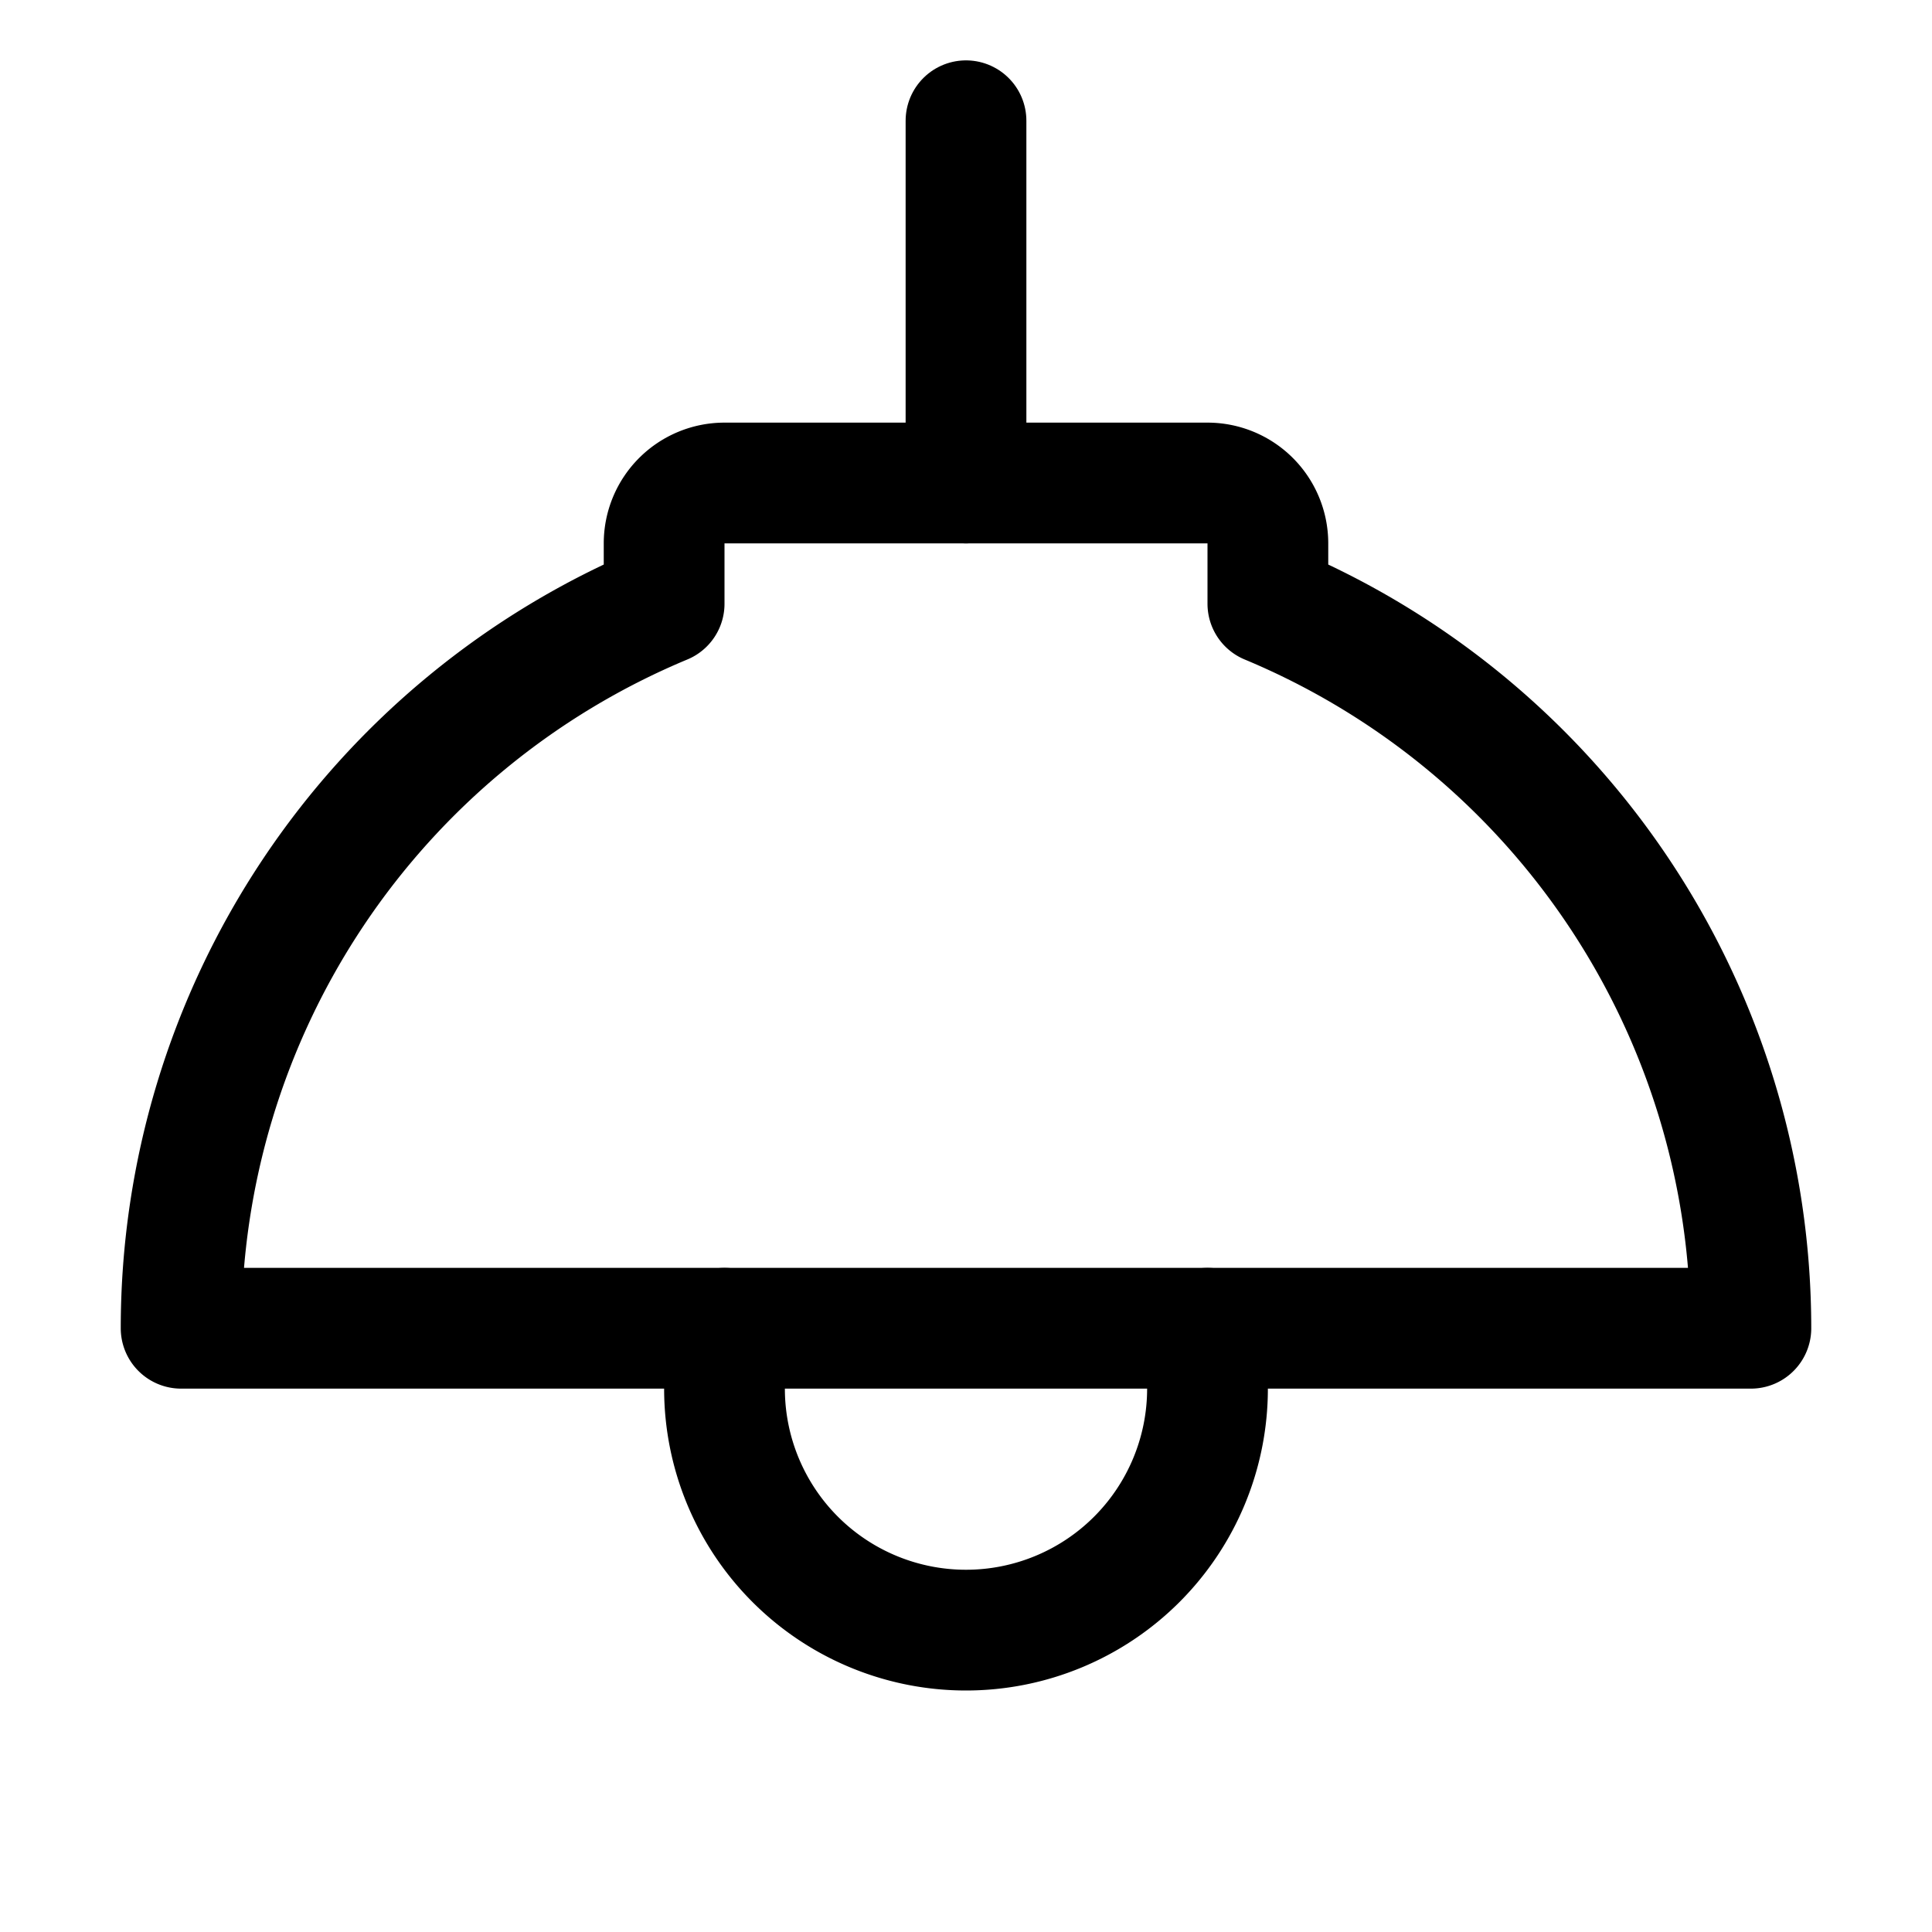
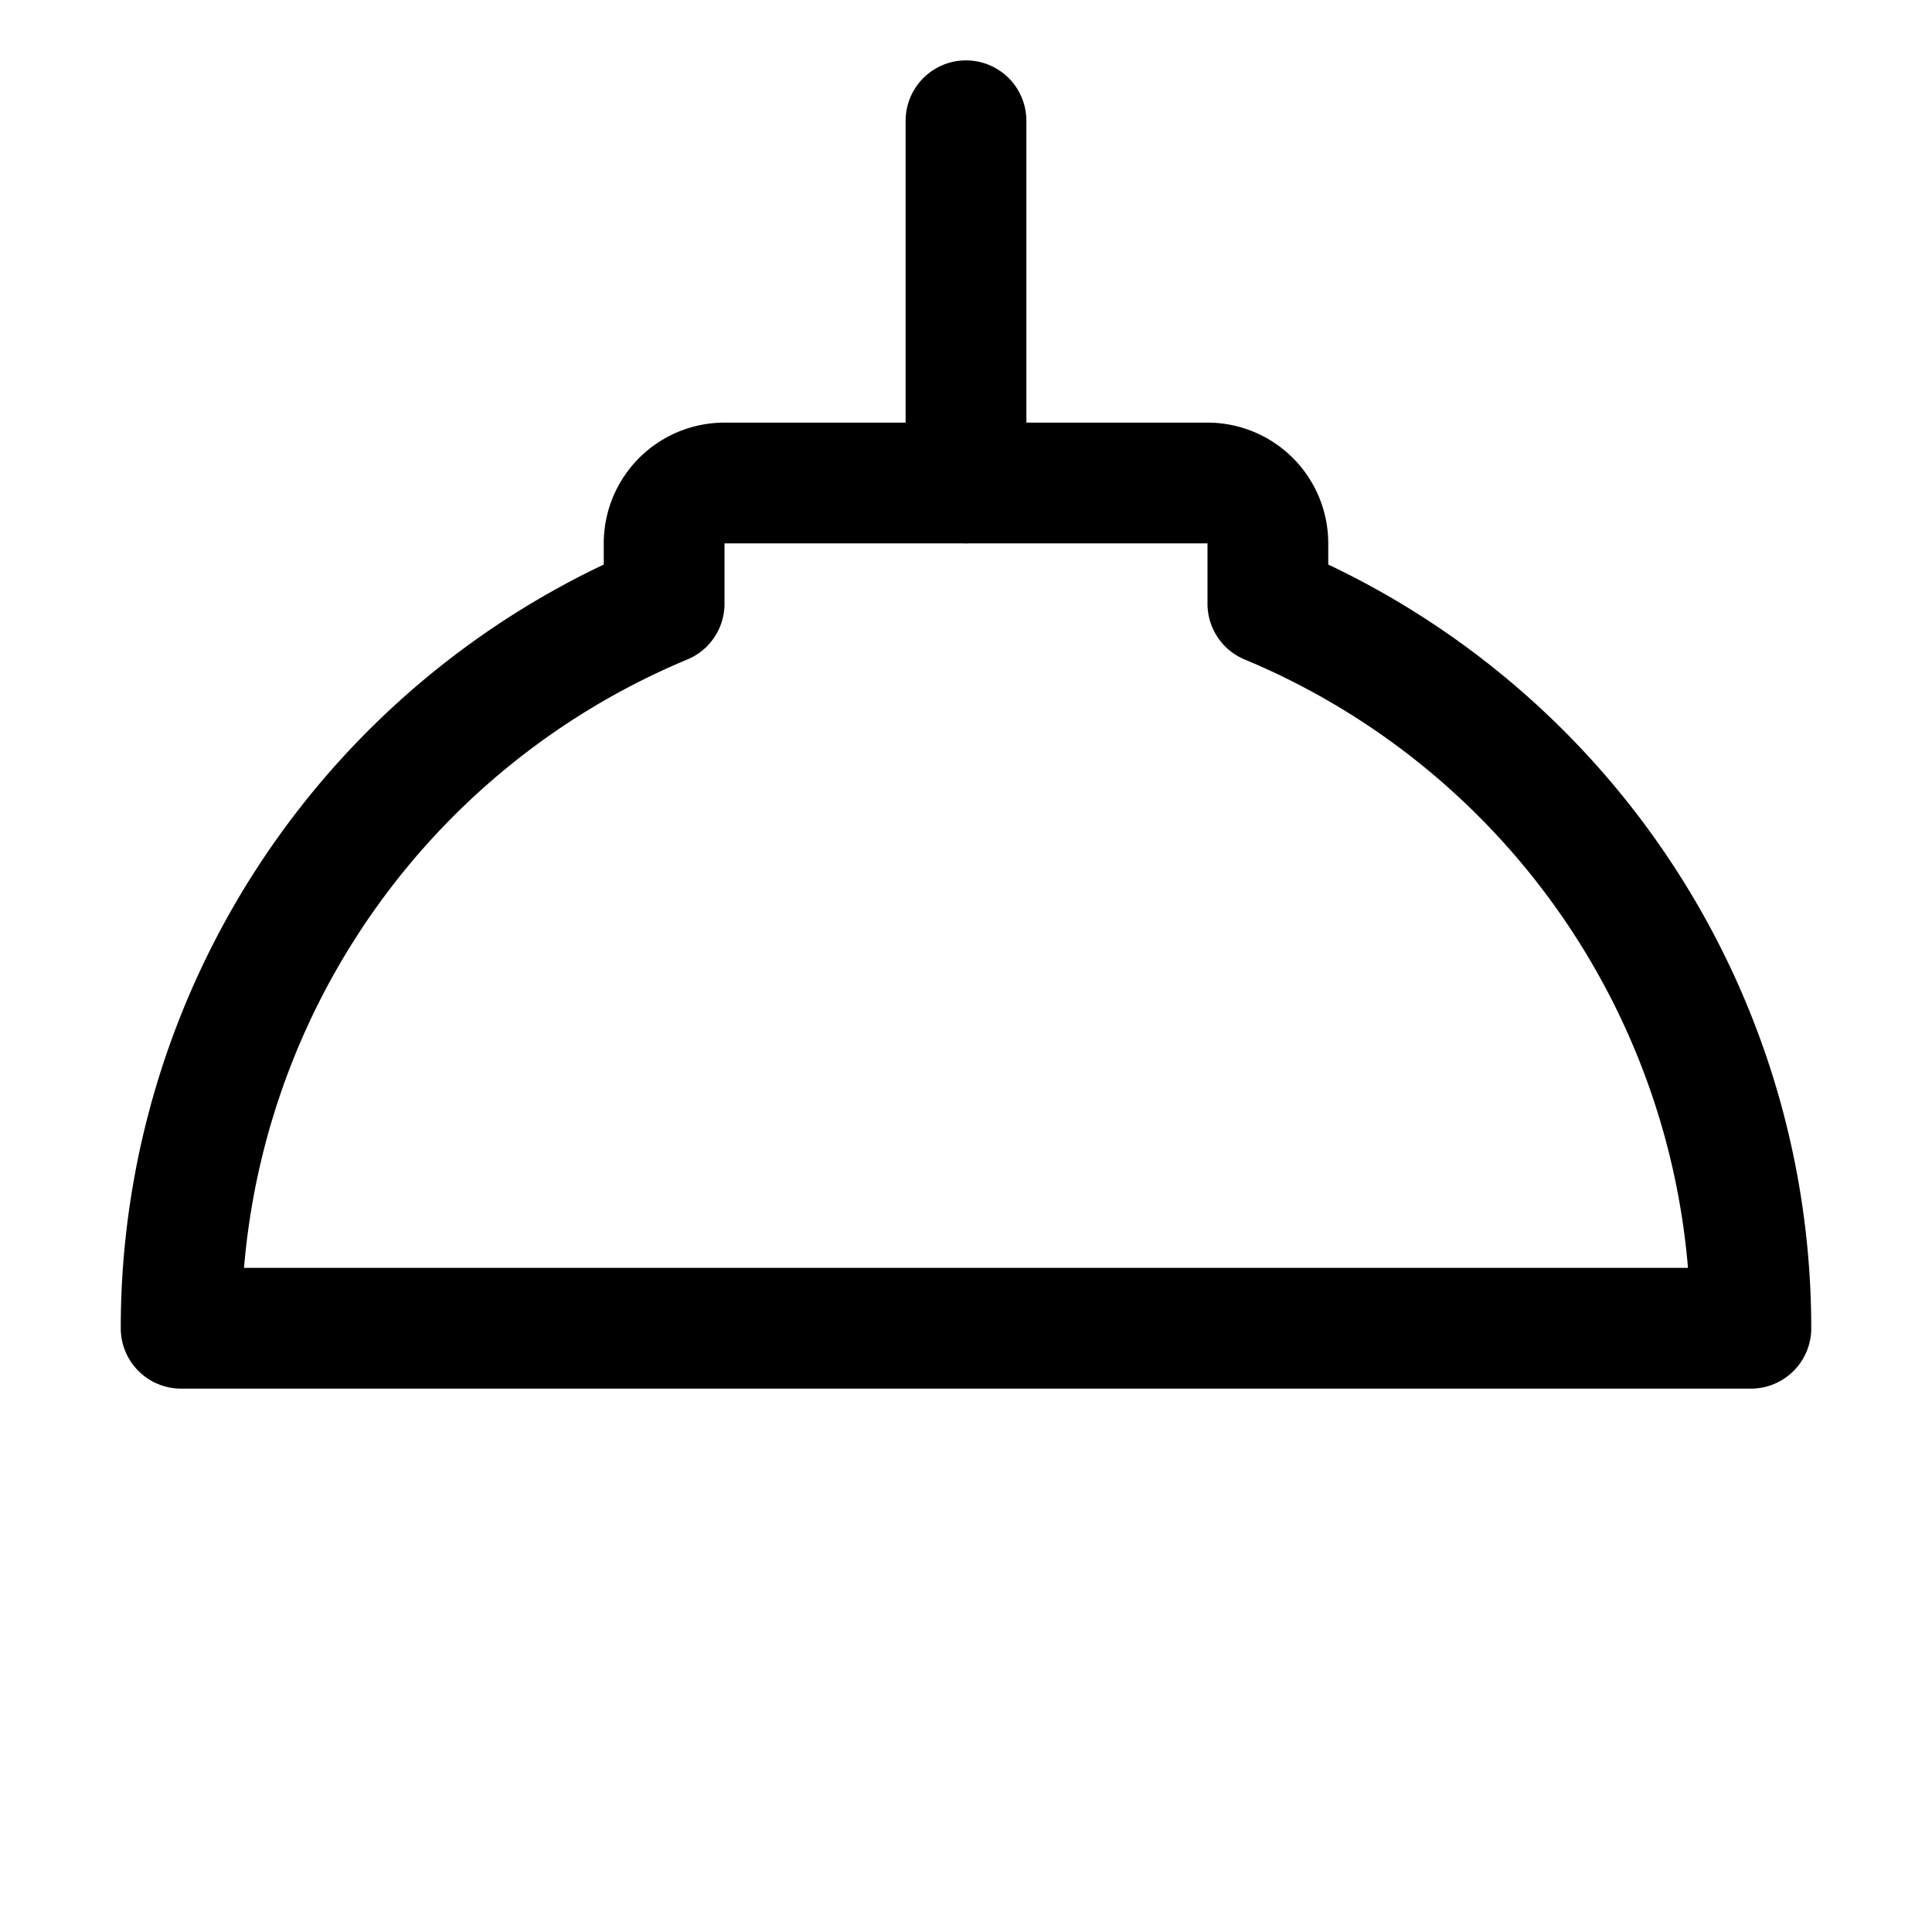
<svg xmlns="http://www.w3.org/2000/svg" viewBox="0 0 256 256">
-   <rect width="256" height="256" fill="none" />
  <line x1="128" y1="16" x2="128" y2="64" fill="none" stroke="currentColor" stroke-linecap="round" stroke-linejoin="round" stroke-width="16" />
-   <path d="M96,176v8a32,32,0,0,0,64,0v-8" fill="none" stroke="currentColor" stroke-linecap="round" stroke-linejoin="round" stroke-width="16" />
  <path d="M88,72a8,8,0,0,1,8-8h64a8,8,0,0,1,8,8v8a104,104,0,0,1,64,96H24A104,104,0,0,1,88,80Z" fill="none" stroke="currentColor" stroke-linecap="round" stroke-linejoin="round" stroke-width="16" />
</svg>